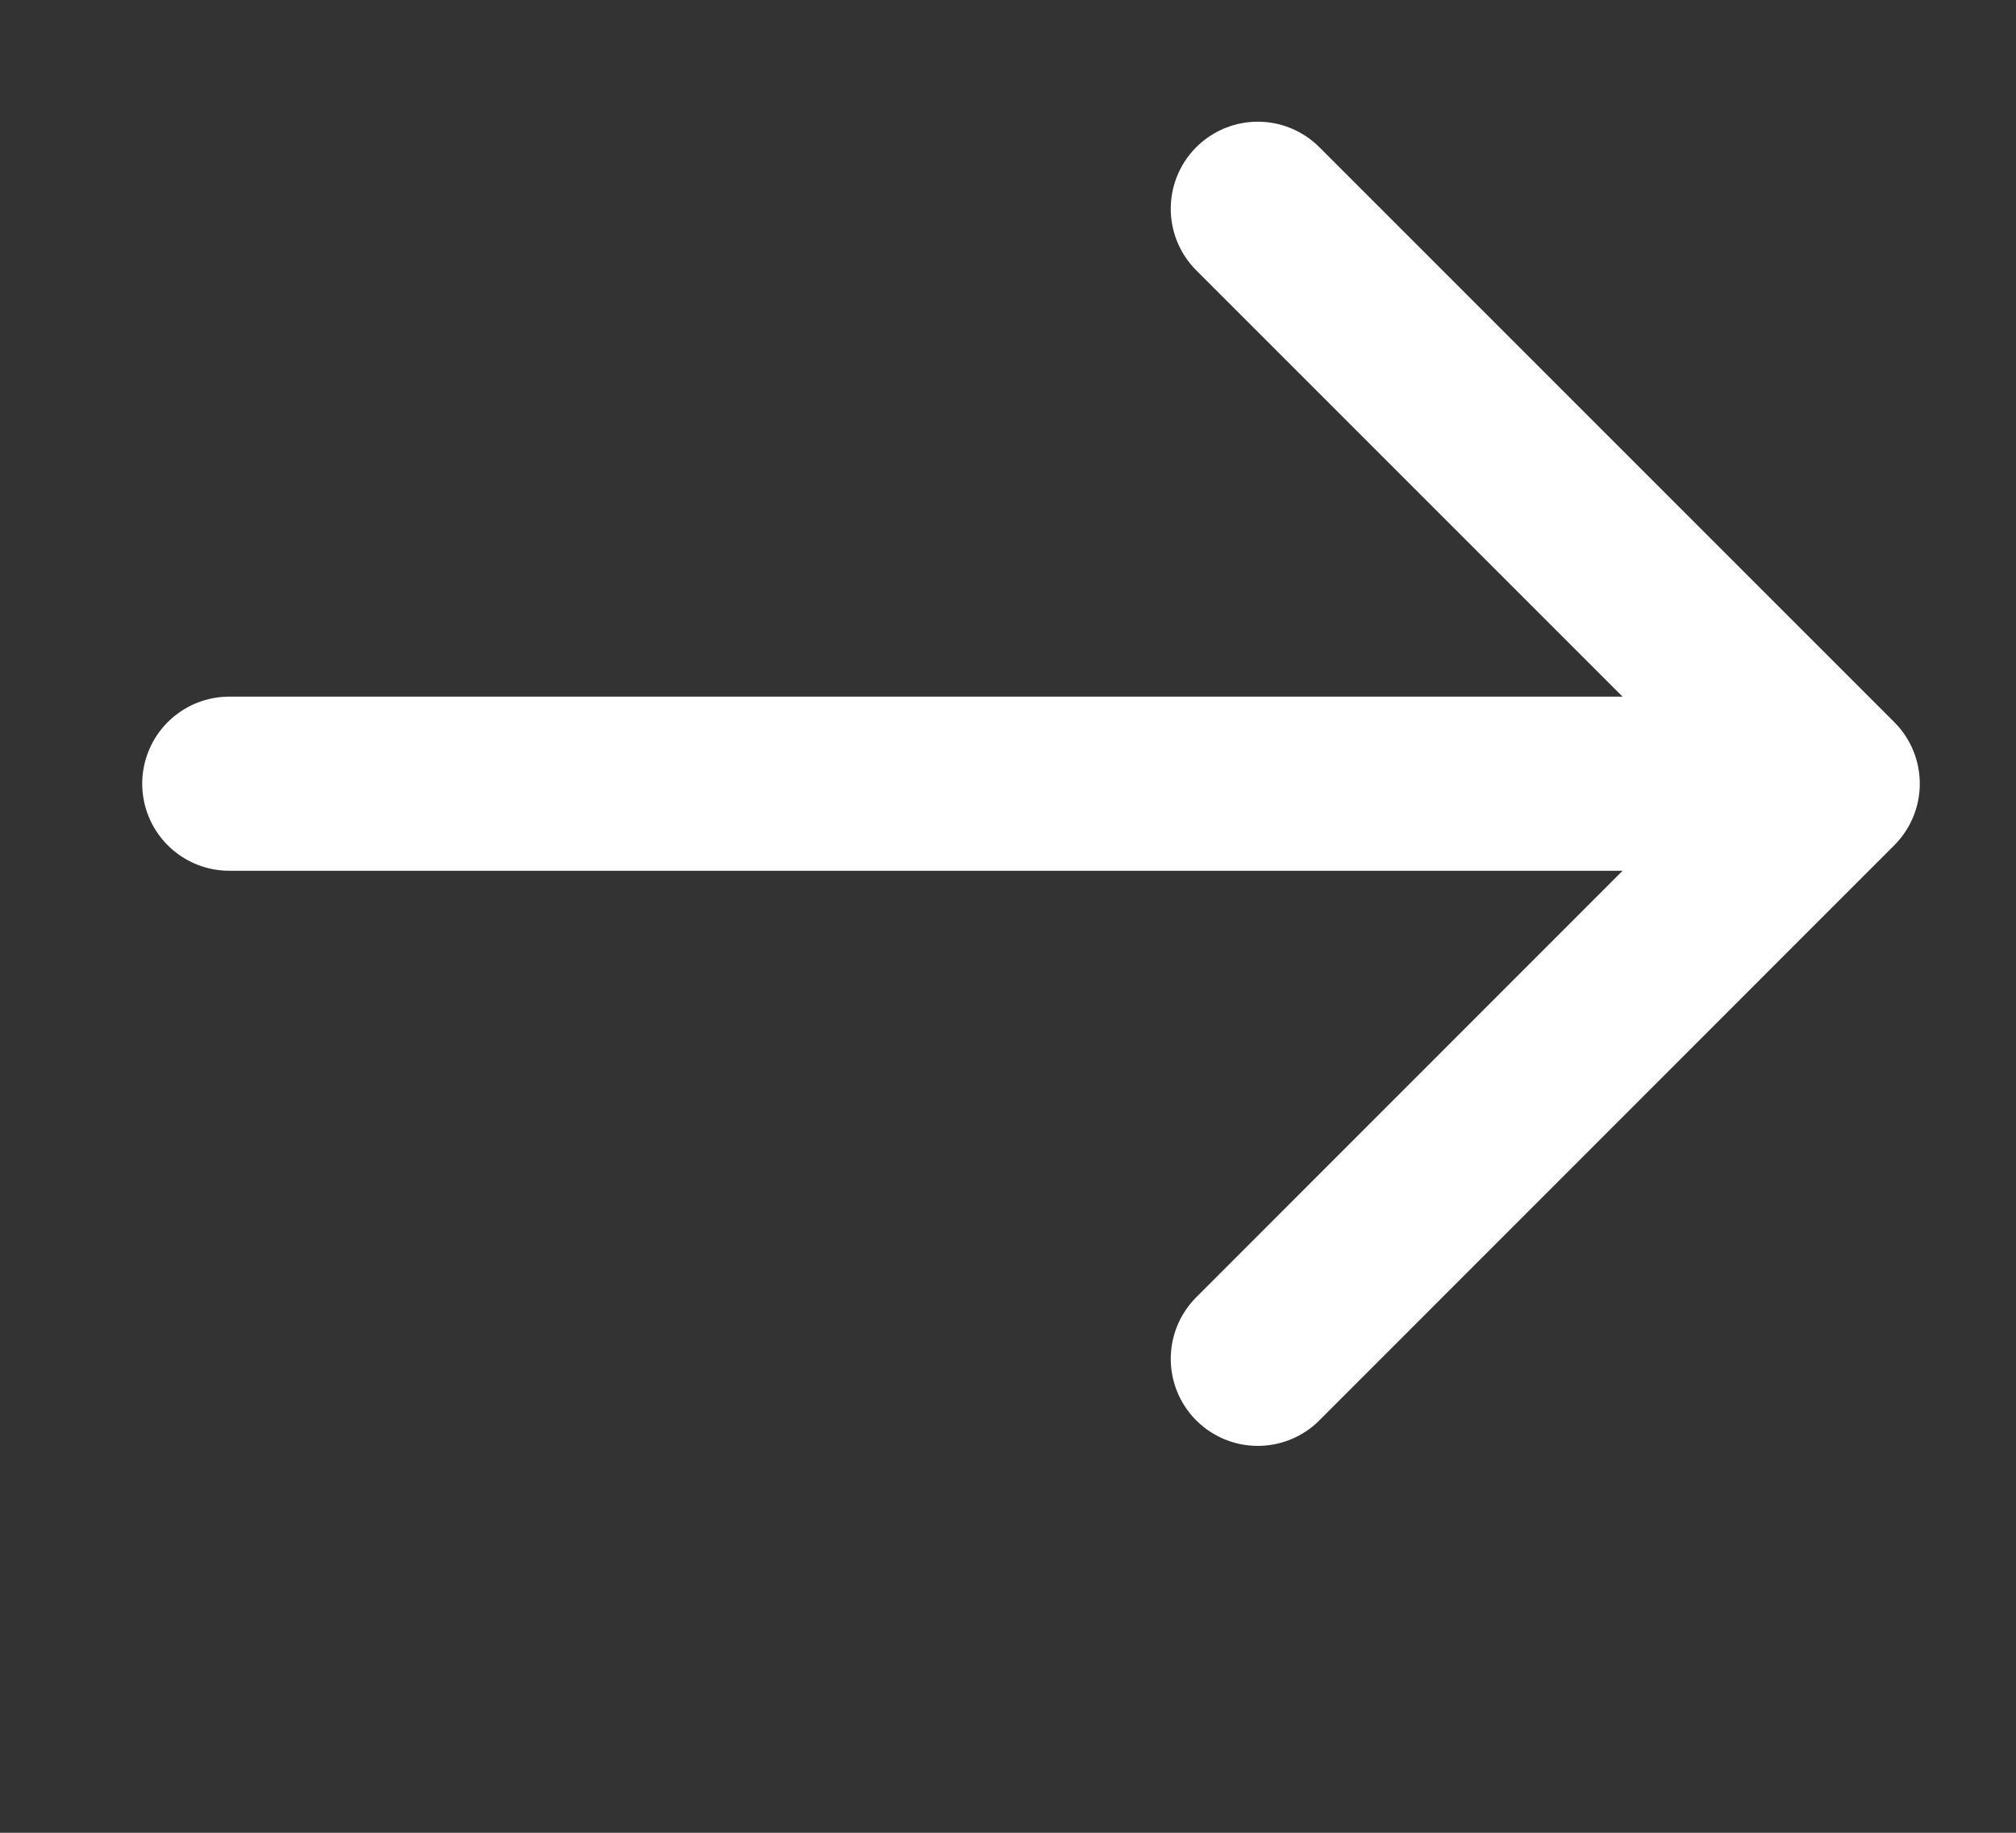
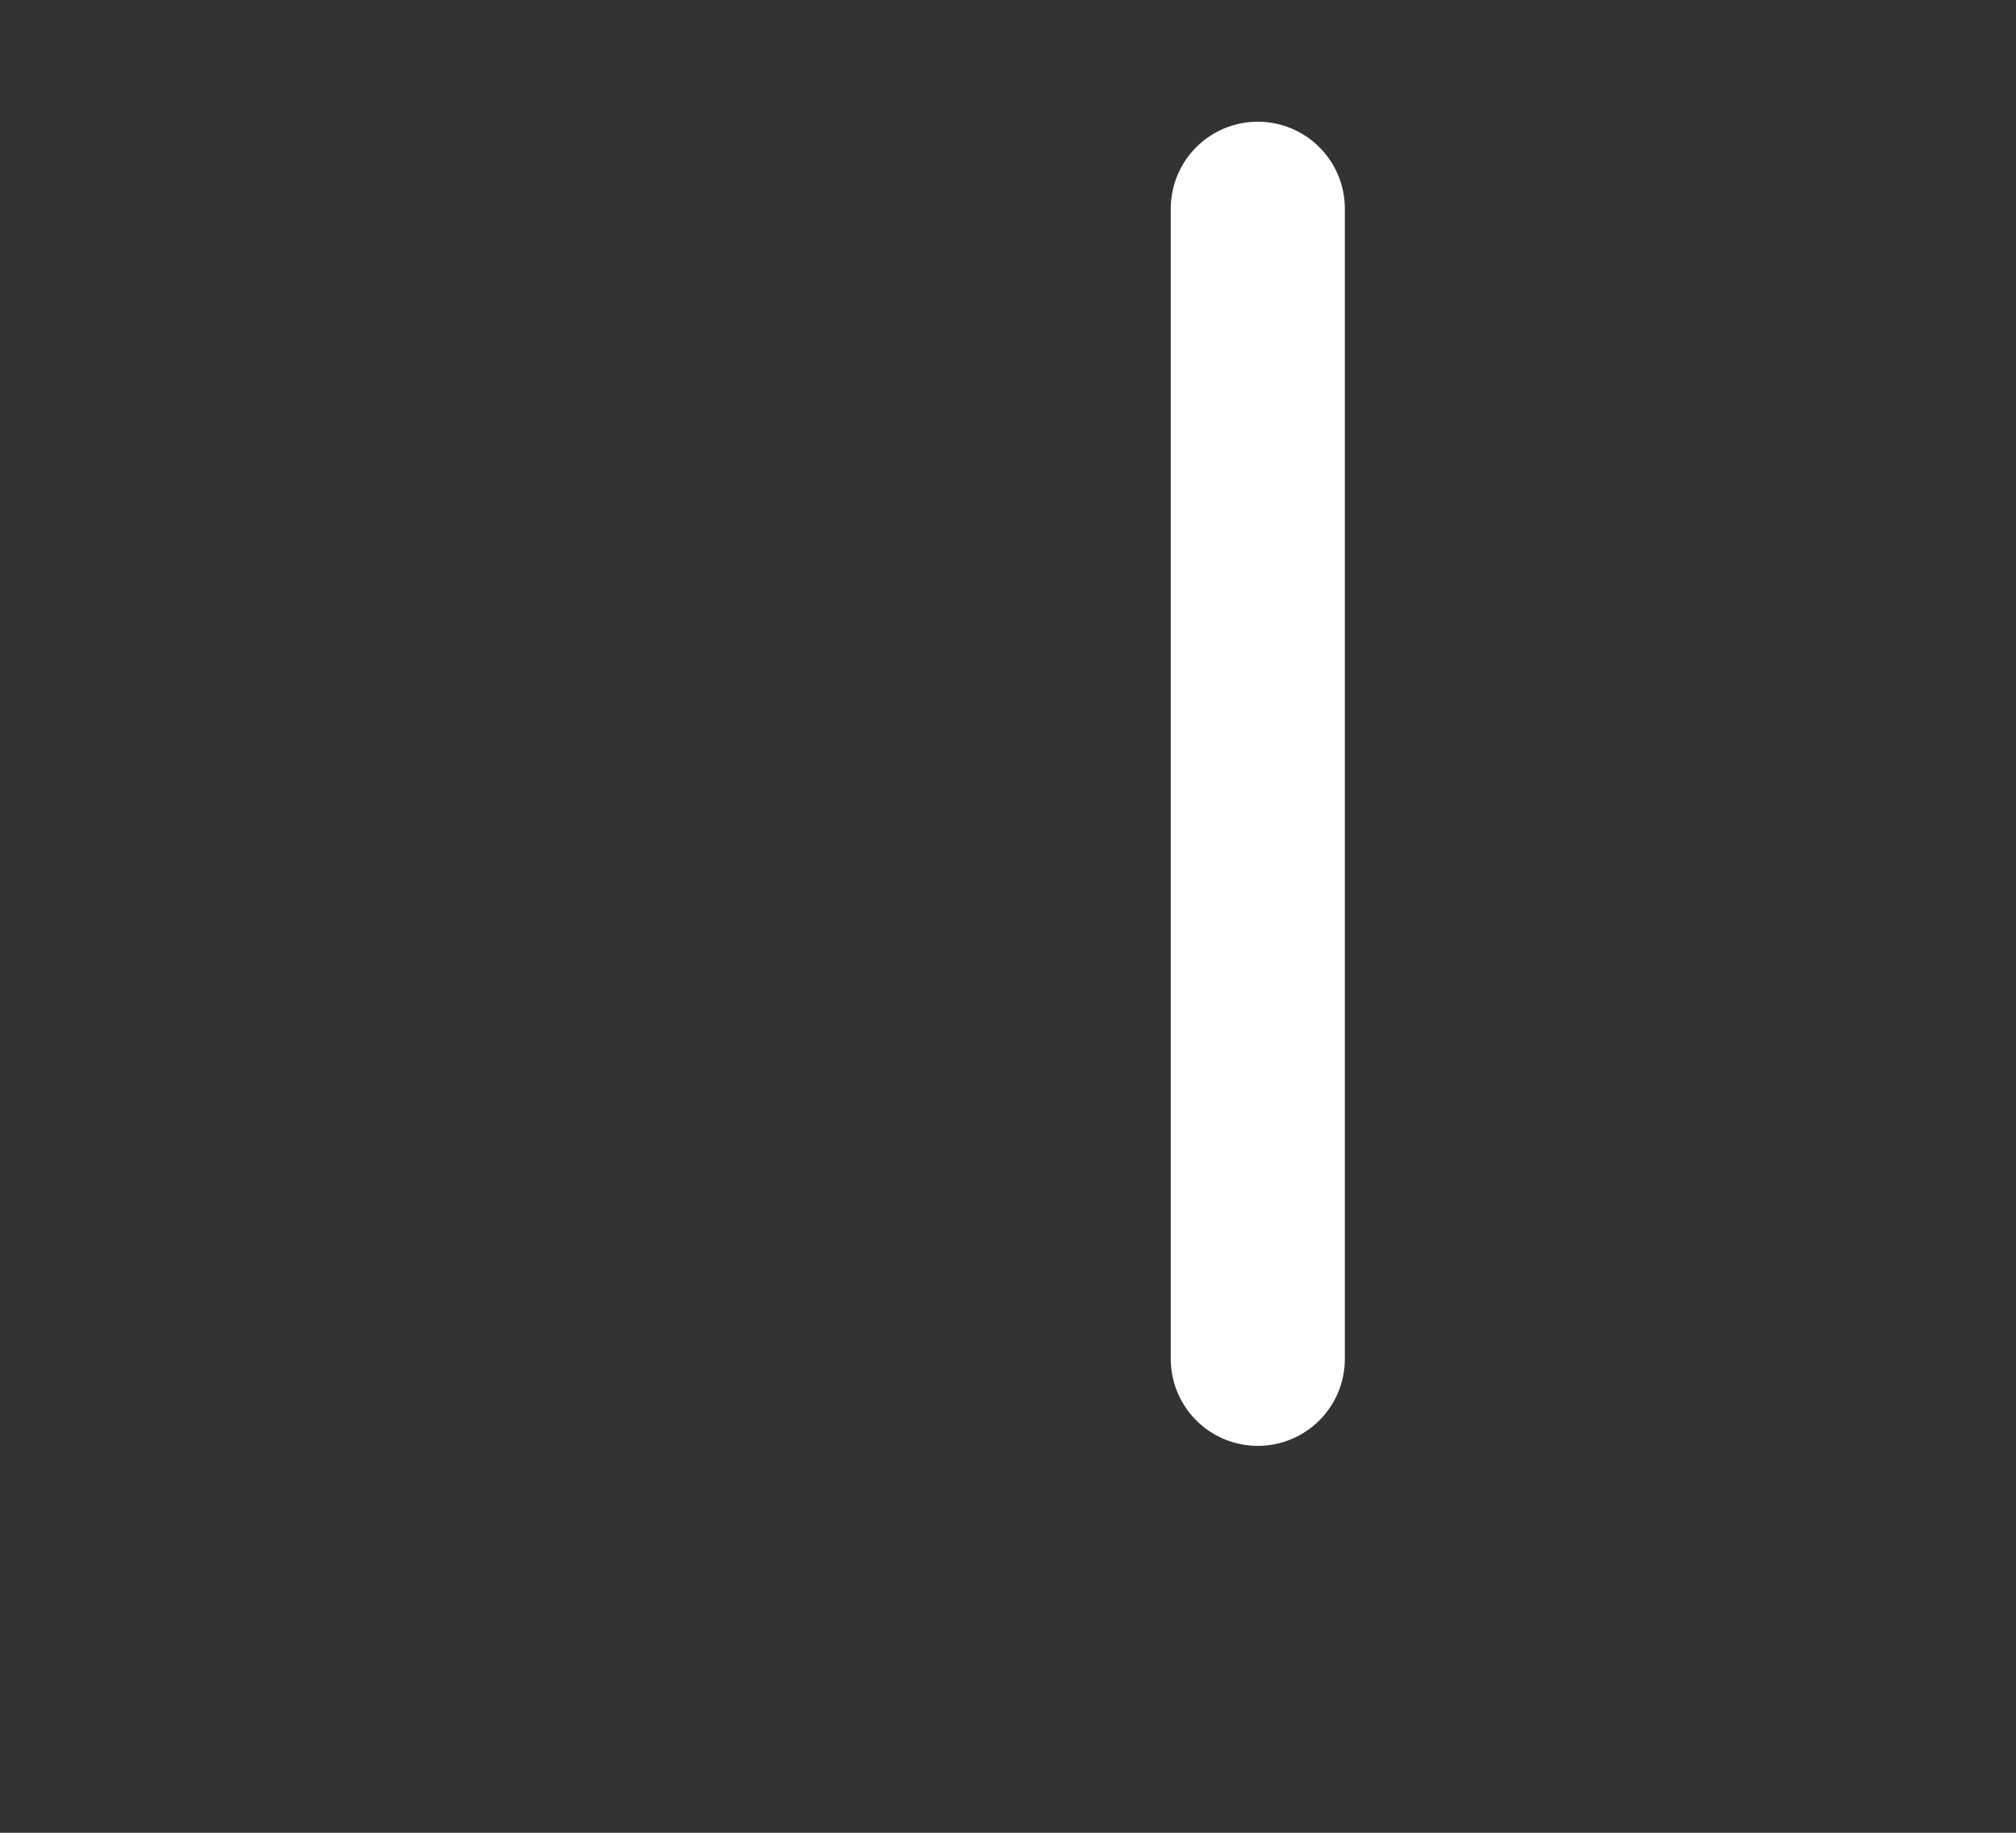
<svg xmlns="http://www.w3.org/2000/svg" width="11" height="10" viewBox="0 0 11 10" fill="none">
  <rect x="0" y="0" width="11" height="10" fill="#333333" stroke="none" />
-   <path d="M1.251 4.276H9.521" stroke="white" stroke-width="0.95" stroke-miterlimit="10" stroke-linecap="round" stroke-linejoin="round" />
-   <path d="M6.863 1.139L10 4.276L6.863 7.414" stroke="white" stroke-width="0.95" stroke-miterlimit="10" stroke-linecap="round" stroke-linejoin="round" />
+   <path d="M6.863 1.139L6.863 7.414" stroke="white" stroke-width="0.95" stroke-miterlimit="10" stroke-linecap="round" stroke-linejoin="round" />
</svg>